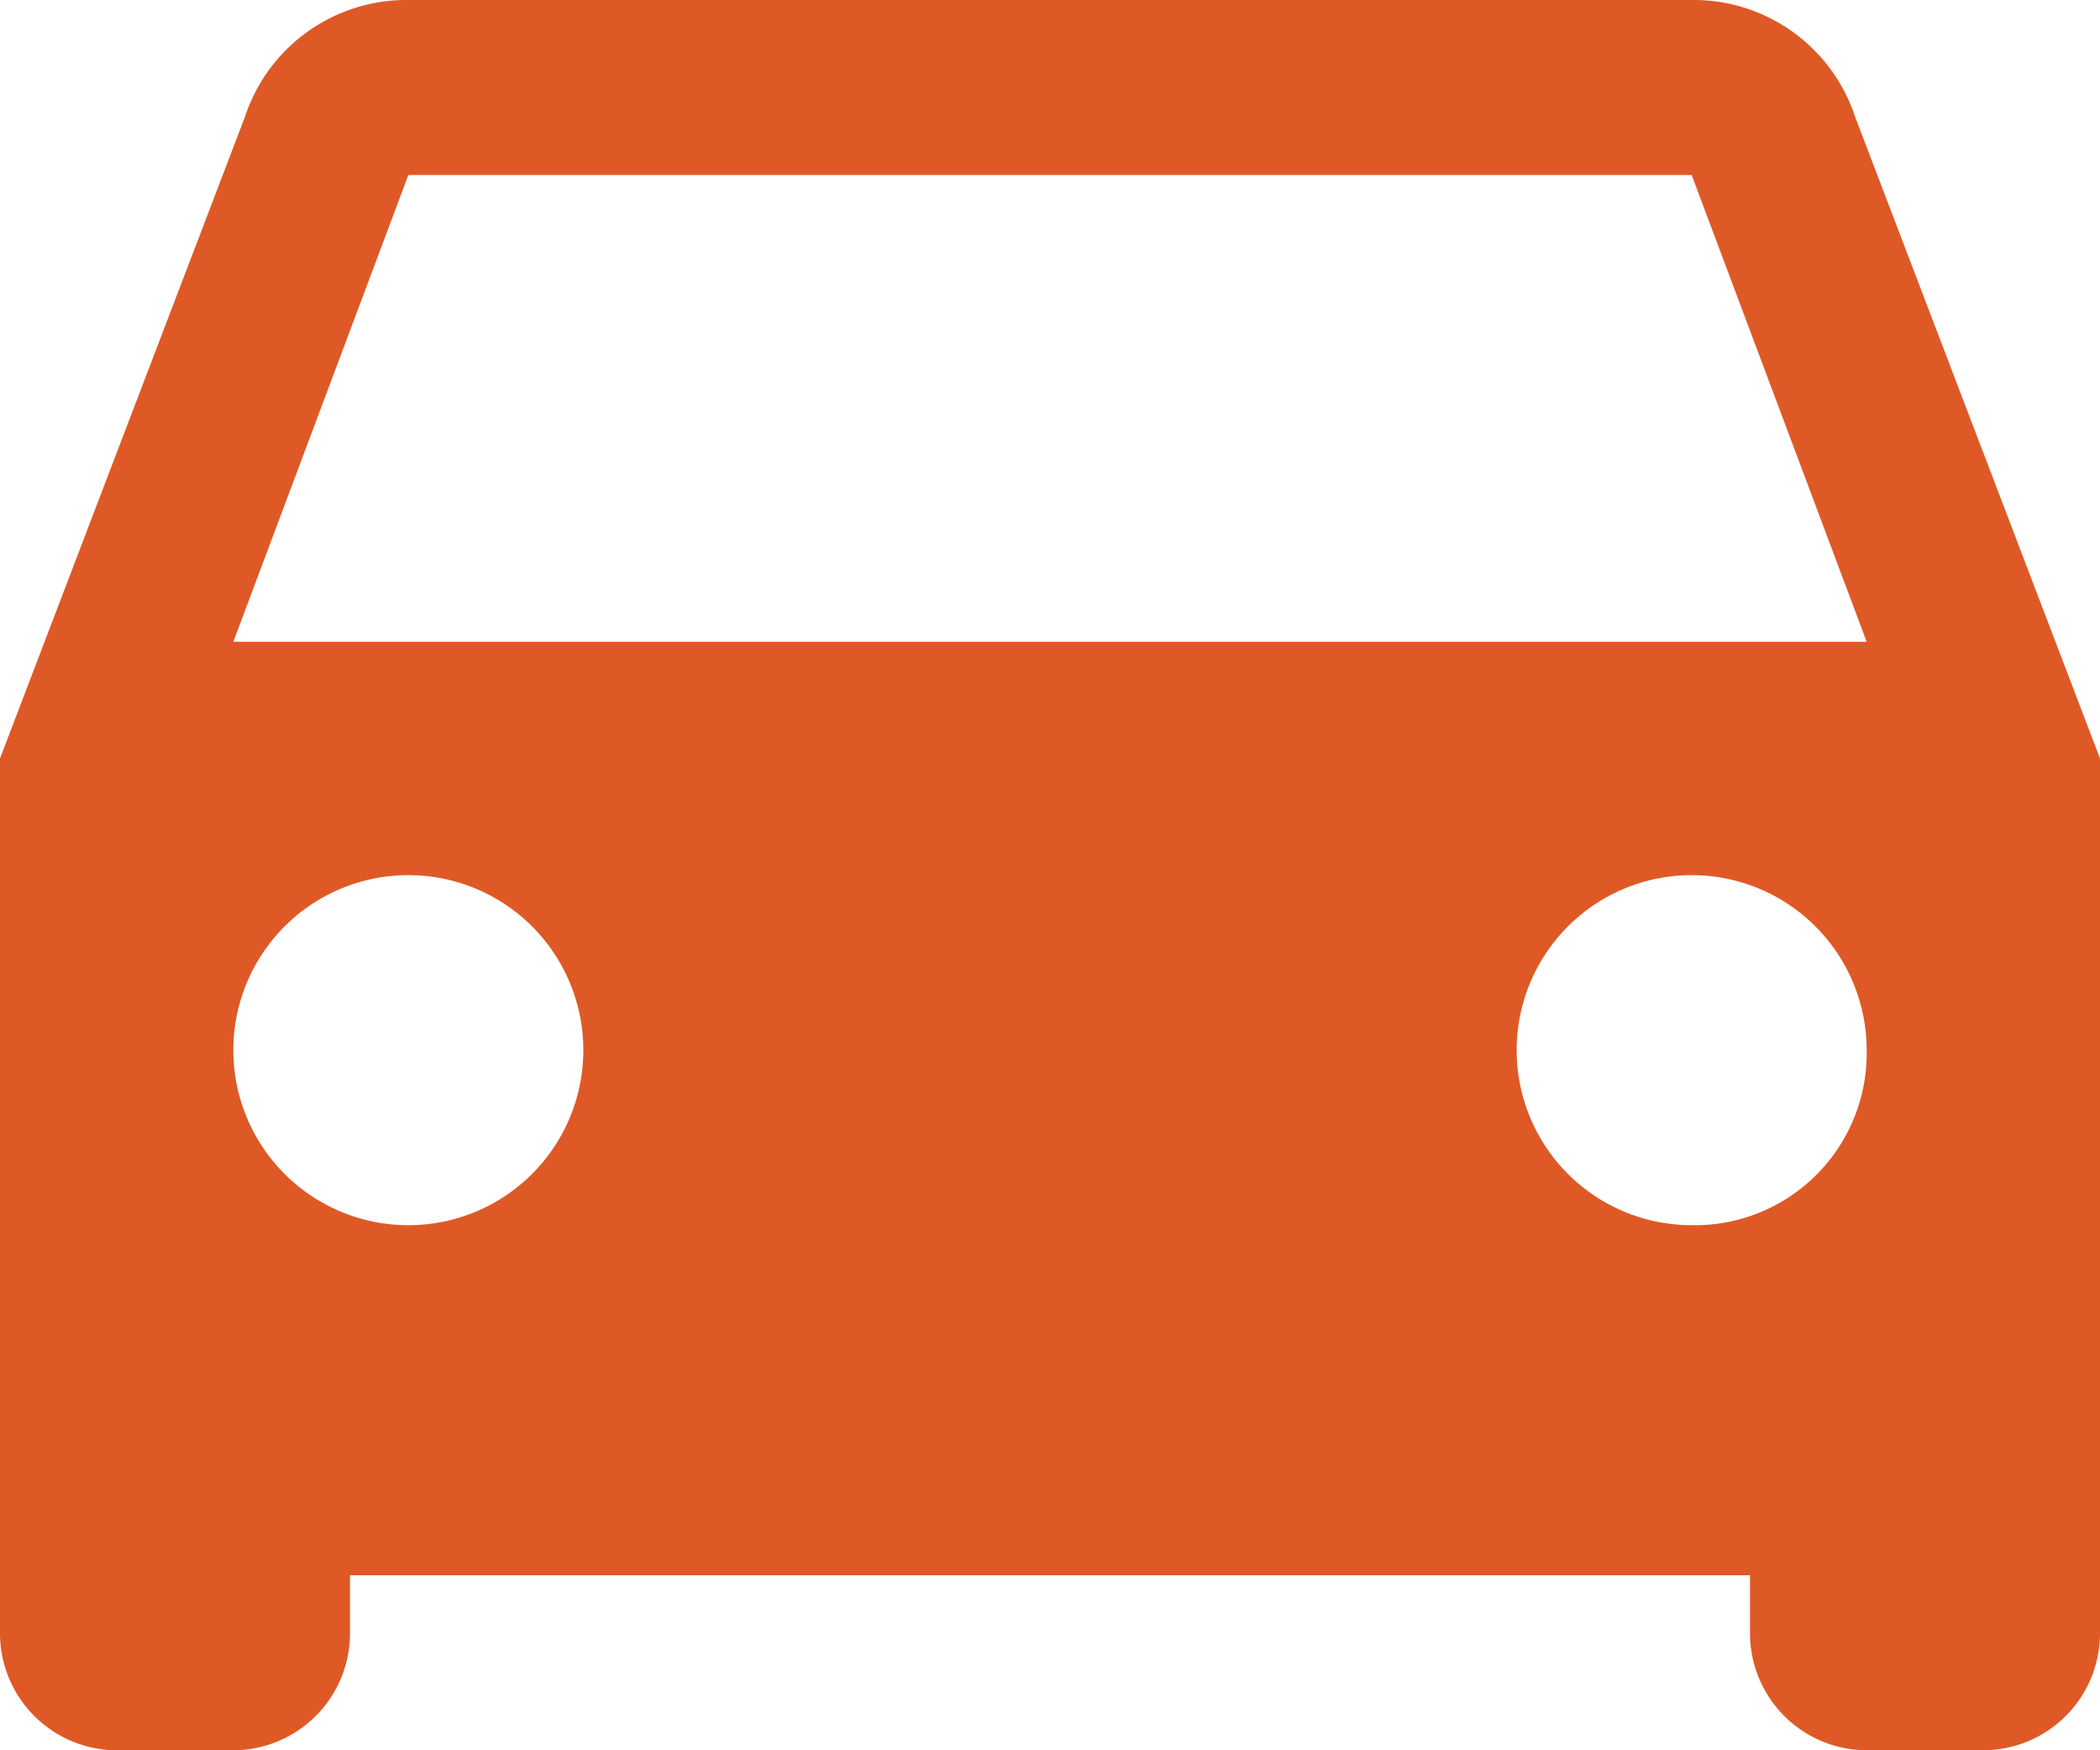
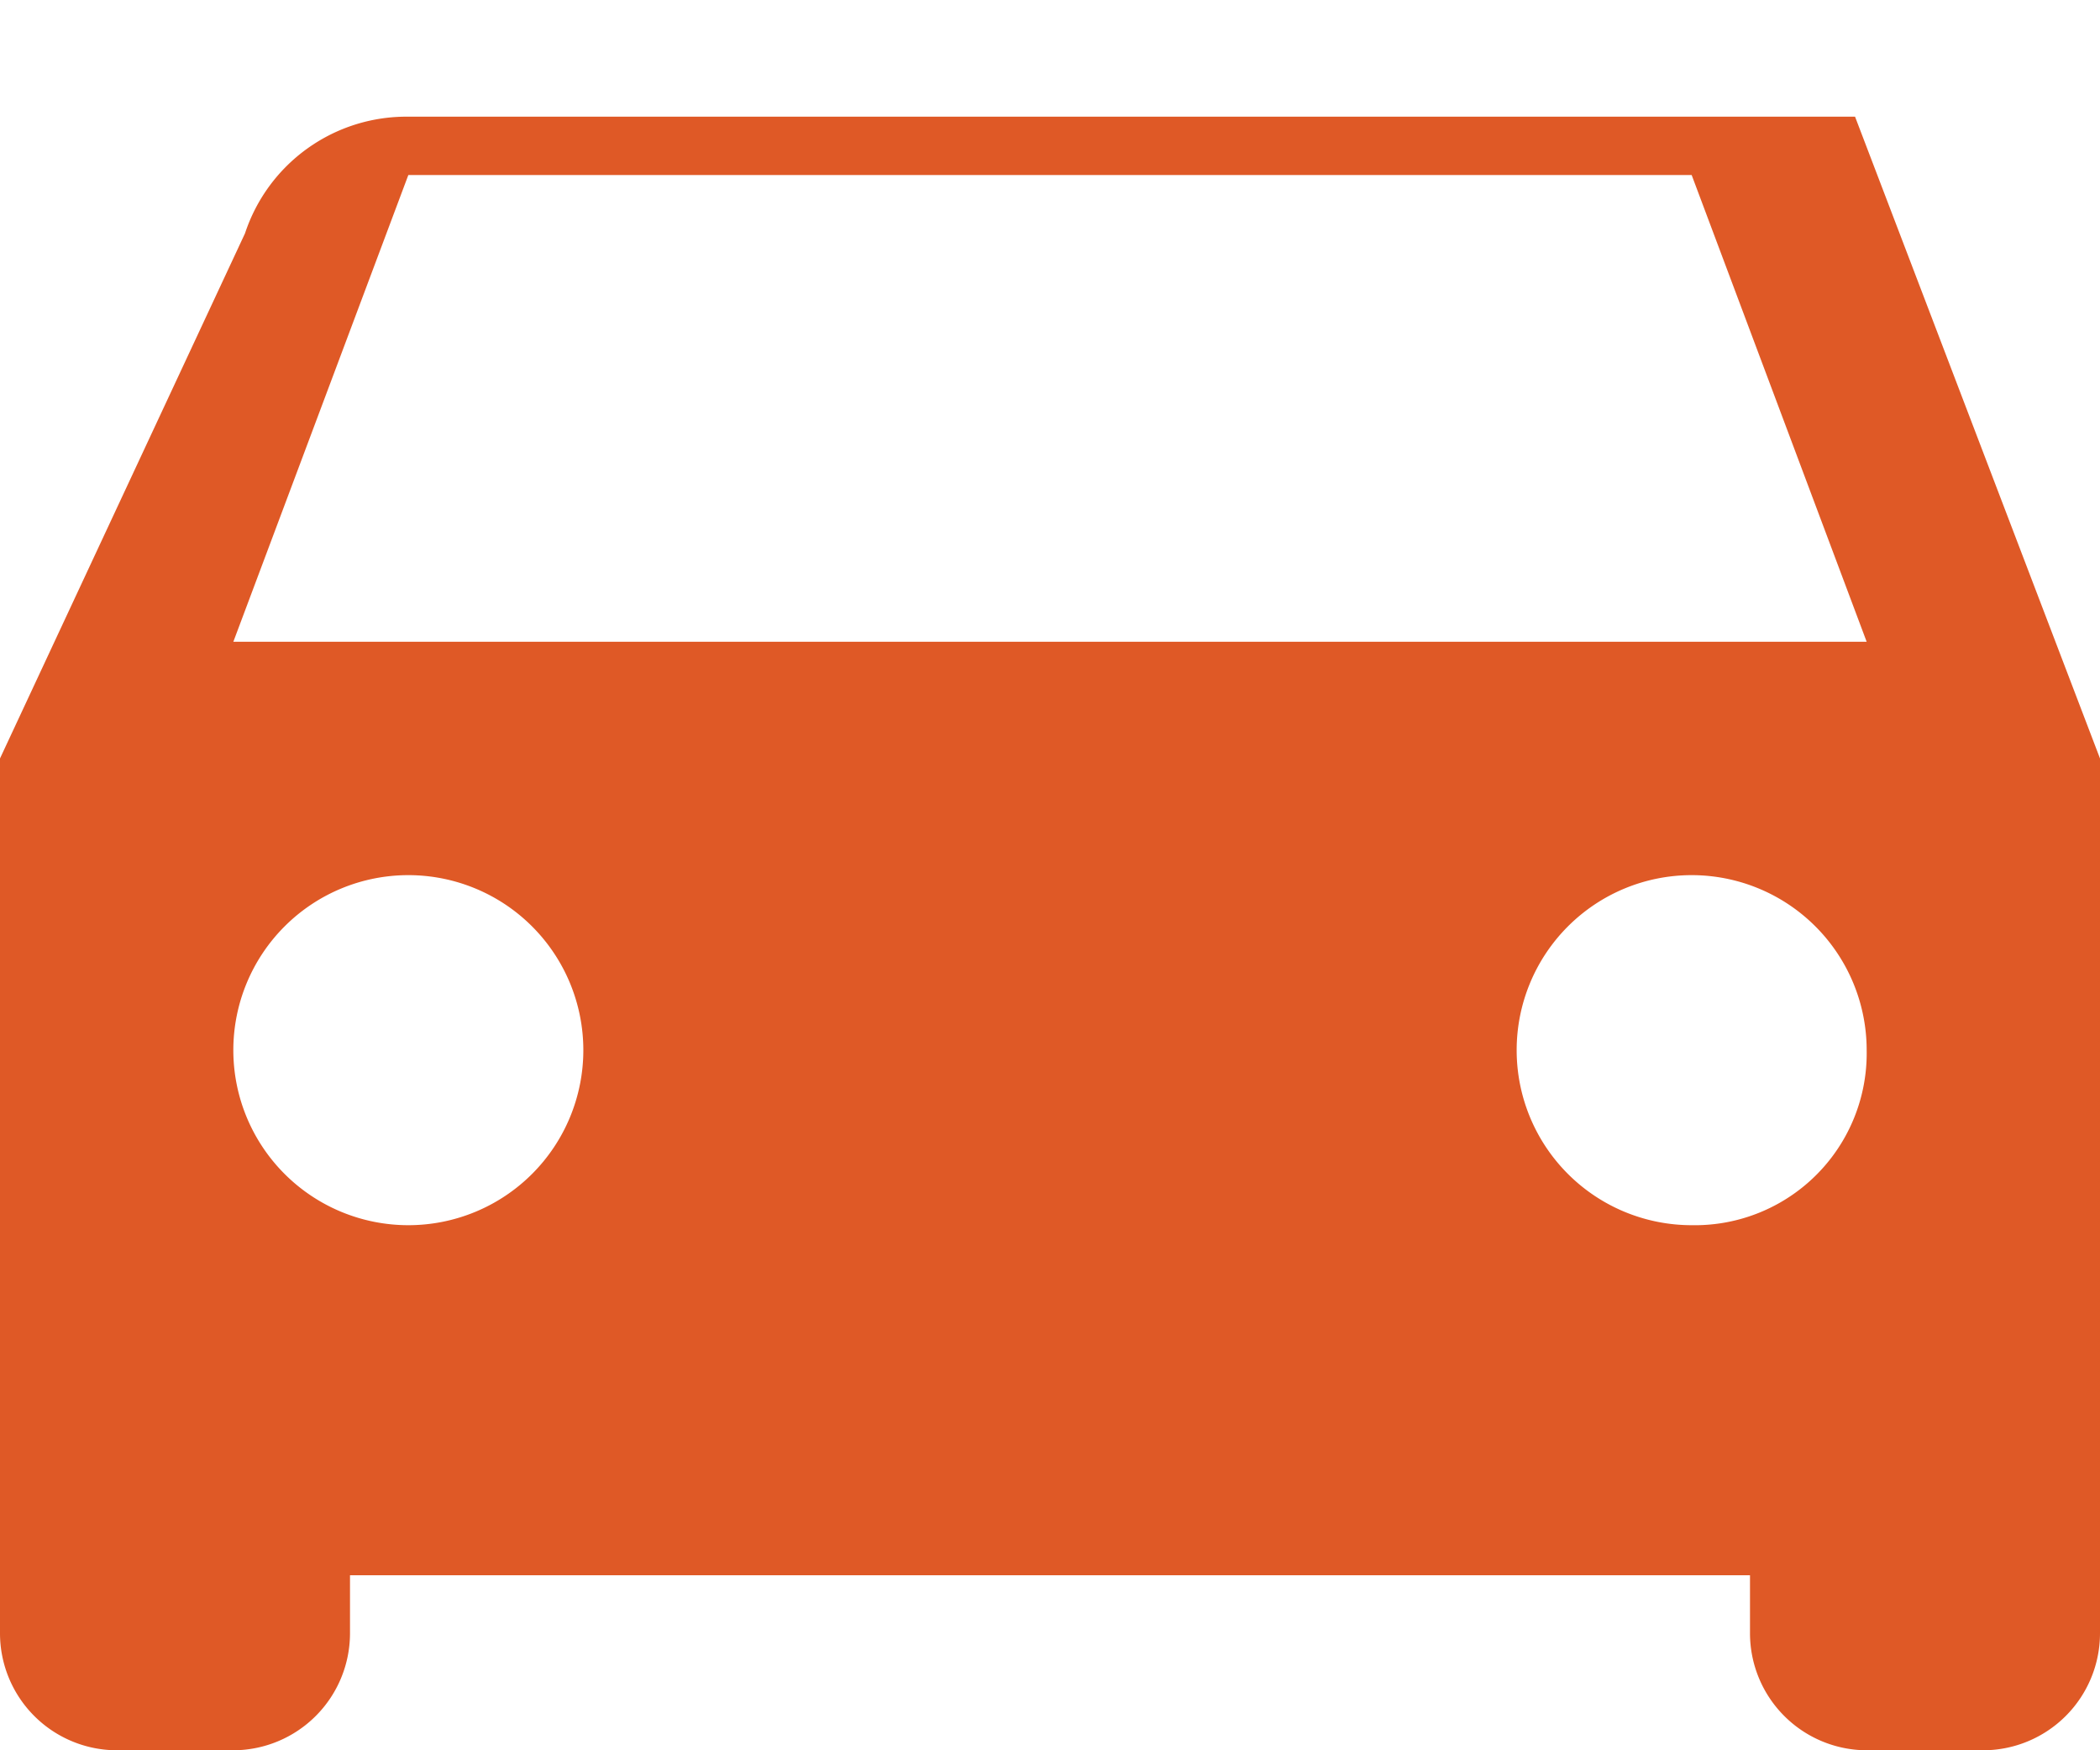
<svg xmlns="http://www.w3.org/2000/svg" width="81" height="67.5" viewBox="0 0 81 67.5">
-   <path id="Icon_ionic-md-car" data-name="Icon ionic-md-car" d="M76.052,11.25a6.555,6.555,0,0,0-6.3-4.5H20.25a6.555,6.555,0,0,0-6.3,4.5L4.5,36V69.75A4.514,4.514,0,0,0,9,74.25h4.5a4.514,4.514,0,0,0,4.5-4.5V67.5H72v2.25a4.514,4.514,0,0,0,4.5,4.5H81a4.514,4.514,0,0,0,4.5-4.5V36ZM20.25,54a6.75,6.75,0,1,1,0-13.5,6.75,6.75,0,0,1,0,13.5Zm49.5,0a6.75,6.75,0,1,1,6.75-6.75A6.63,6.63,0,0,1,69.75,54ZM13.5,31.5l6.75-18h49.5l6.75,18h-63Z" transform="translate(-4.5 -6.75)" fill="#df5926" />
+   <path id="Icon_ionic-md-car" data-name="Icon ionic-md-car" d="M76.052,11.25H20.25a6.555,6.555,0,0,0-6.3,4.5L4.5,36V69.75A4.514,4.514,0,0,0,9,74.25h4.5a4.514,4.514,0,0,0,4.5-4.5V67.5H72v2.25a4.514,4.514,0,0,0,4.5,4.5H81a4.514,4.514,0,0,0,4.5-4.5V36ZM20.25,54a6.75,6.75,0,1,1,0-13.5,6.75,6.75,0,0,1,0,13.5Zm49.5,0a6.75,6.75,0,1,1,6.75-6.75A6.63,6.63,0,0,1,69.75,54ZM13.5,31.5l6.75-18h49.5l6.75,18h-63Z" transform="translate(-4.5 -6.75)" fill="#df5926" />
</svg>